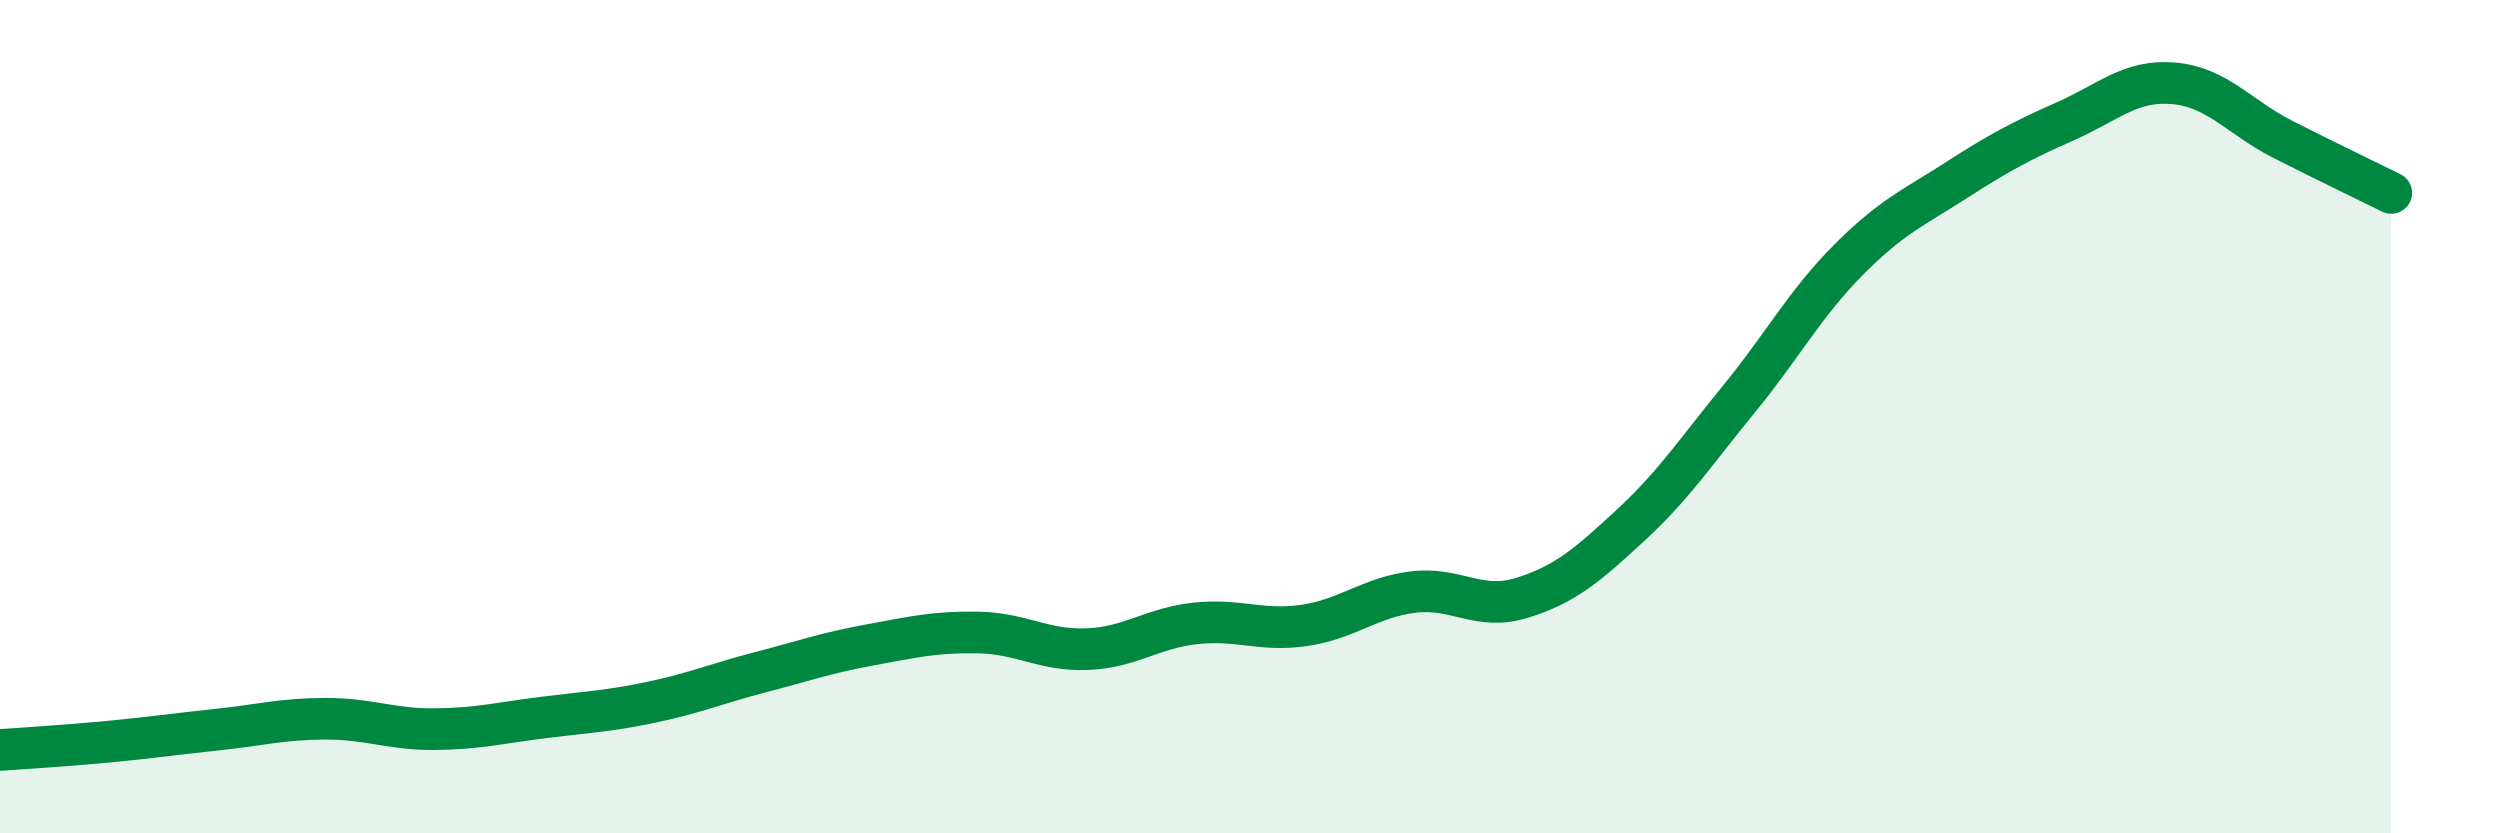
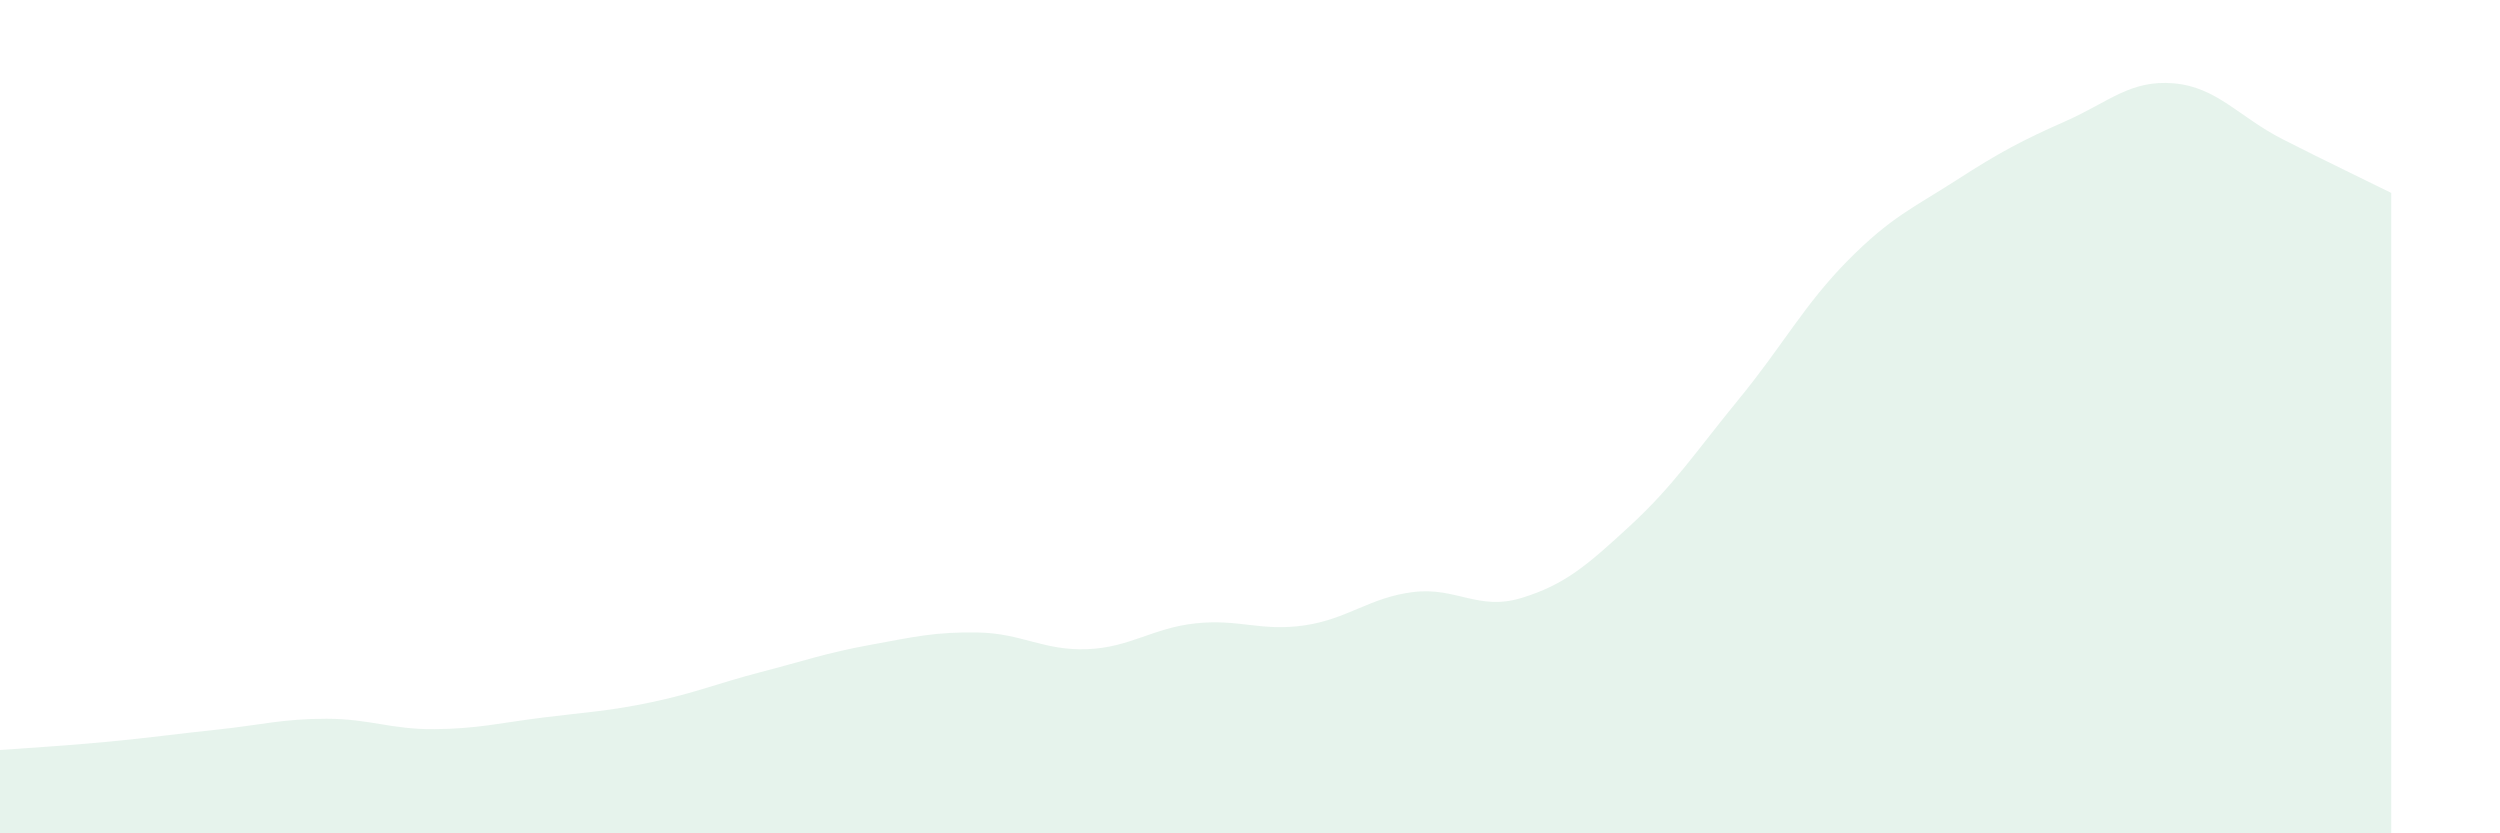
<svg xmlns="http://www.w3.org/2000/svg" width="60" height="20" viewBox="0 0 60 20">
  <path d="M 0,18 C 0.52,17.96 1.57,17.9 2.61,17.8 C 3.65,17.7 4.18,17.62 5.22,17.51 C 6.26,17.4 6.79,17.25 7.83,17.25 C 8.87,17.25 9.39,17.51 10.43,17.5 C 11.47,17.49 12,17.35 13.04,17.22 C 14.08,17.09 14.61,17.07 15.65,16.85 C 16.69,16.63 17.22,16.4 18.26,16.13 C 19.3,15.86 19.83,15.67 20.87,15.48 C 21.91,15.29 22.44,15.16 23.48,15.18 C 24.52,15.2 25.05,15.62 26.09,15.58 C 27.13,15.54 27.66,15.07 28.7,14.96 C 29.74,14.85 30.26,15.16 31.3,15.01 C 32.34,14.86 32.87,14.34 33.91,14.21 C 34.95,14.08 35.48,14.67 36.52,14.35 C 37.56,14.03 38.09,13.57 39.13,12.61 C 40.17,11.65 40.7,10.84 41.74,9.57 C 42.78,8.3 43.31,7.3 44.35,6.25 C 45.39,5.2 45.92,4.99 46.96,4.32 C 48,3.65 48.53,3.37 49.57,2.91 C 50.61,2.45 51.13,1.91 52.17,2 C 53.21,2.09 53.74,2.81 54.78,3.34 C 55.82,3.87 56.87,4.37 57.39,4.63L57.39 20L0 20Z" fill="#008740" opacity="0.1" stroke-linecap="round" stroke-linejoin="round" />
-   <path d="M 0,18 C 0.52,17.96 1.57,17.9 2.61,17.8 C 3.65,17.7 4.18,17.62 5.22,17.51 C 6.26,17.4 6.79,17.25 7.83,17.25 C 8.87,17.25 9.39,17.51 10.43,17.5 C 11.47,17.49 12,17.35 13.04,17.22 C 14.08,17.09 14.61,17.07 15.65,16.85 C 16.69,16.63 17.22,16.4 18.26,16.13 C 19.3,15.86 19.83,15.67 20.87,15.48 C 21.91,15.29 22.44,15.16 23.48,15.18 C 24.52,15.2 25.05,15.62 26.09,15.58 C 27.13,15.54 27.66,15.07 28.7,14.96 C 29.74,14.85 30.26,15.16 31.3,15.01 C 32.34,14.86 32.87,14.34 33.91,14.21 C 34.95,14.08 35.48,14.67 36.52,14.35 C 37.56,14.03 38.09,13.57 39.13,12.61 C 40.17,11.65 40.7,10.84 41.74,9.57 C 42.78,8.3 43.31,7.3 44.35,6.25 C 45.39,5.2 45.92,4.99 46.96,4.32 C 48,3.65 48.53,3.37 49.57,2.91 C 50.61,2.45 51.13,1.91 52.17,2 C 53.21,2.09 53.74,2.81 54.78,3.34 C 55.82,3.87 56.87,4.37 57.39,4.63" stroke="#008740" stroke-width="1" fill="none" stroke-linecap="round" stroke-linejoin="round" />
</svg>